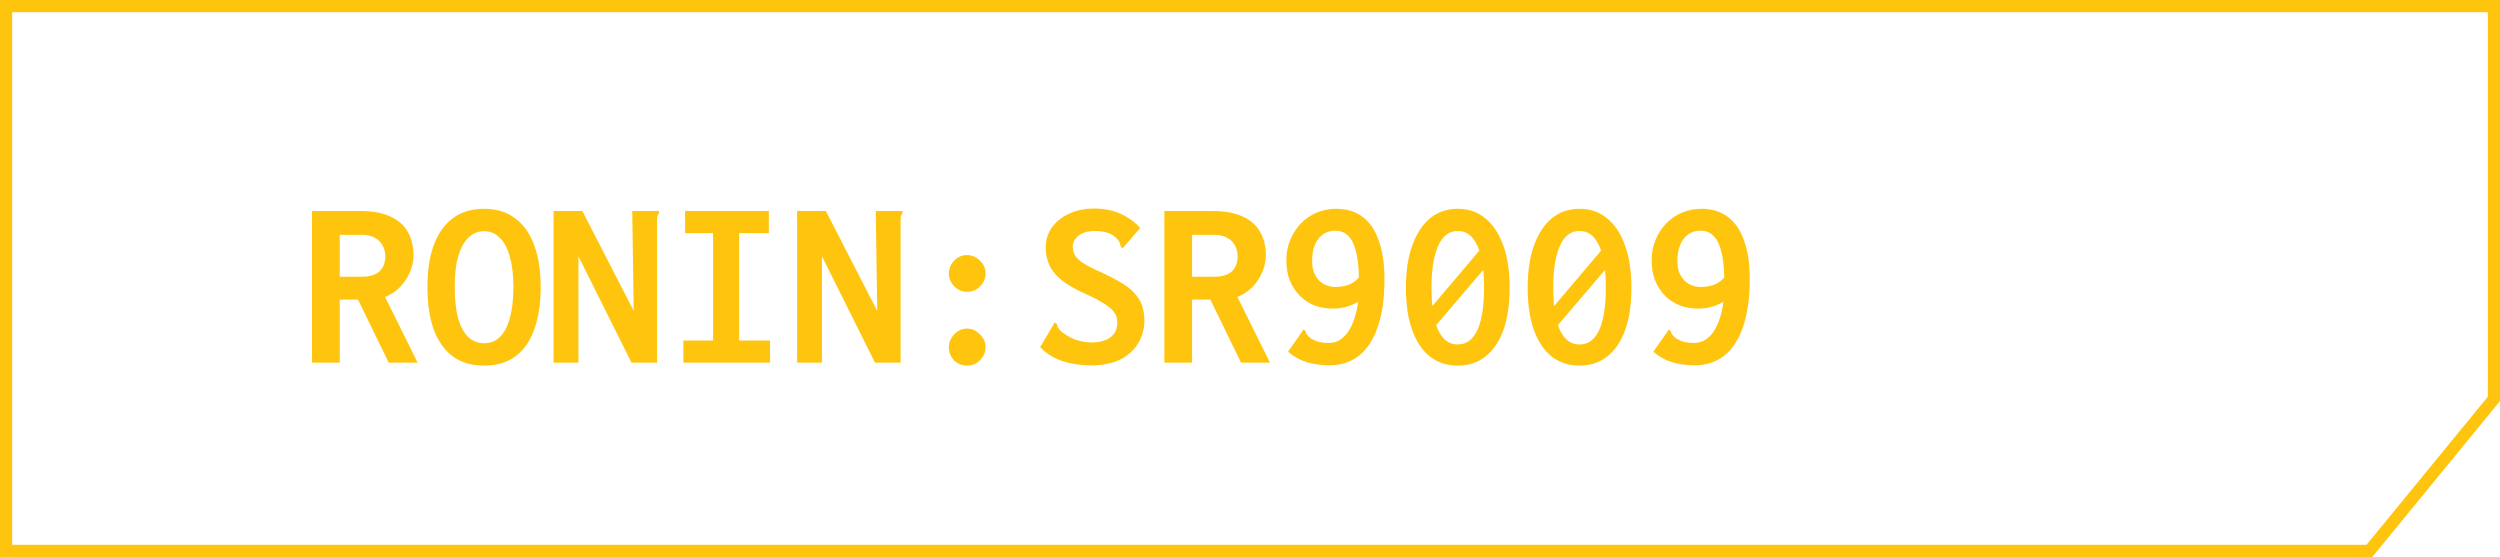
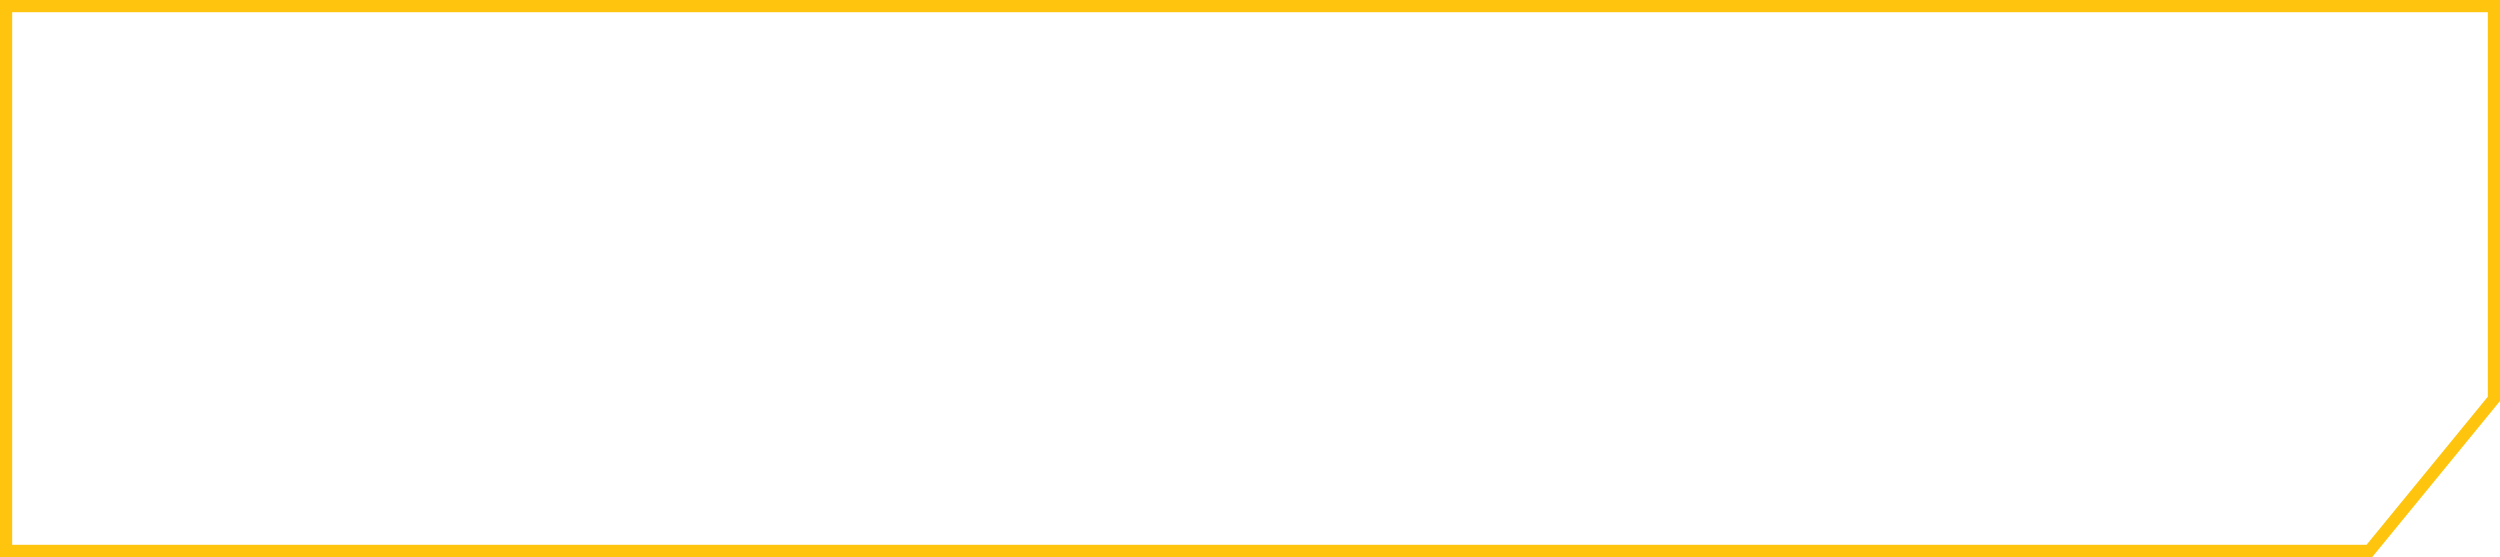
<svg xmlns="http://www.w3.org/2000/svg" width="193" height="43" viewBox="0 0 193 43" fill="none">
  <path d="M192.53 0.47V30.792L187.706 36.683L182.916 42.53H0.47V0.47H192.53Z" stroke="#FFC50E" stroke-width="0.94" />
-   <path d="M24.087 28V16.288H27.79C28.755 16.288 29.539 16.432 30.14 16.72C30.754 16.996 31.206 17.397 31.494 17.923C31.782 18.437 31.926 19.039 31.926 19.728C31.926 20.154 31.832 20.58 31.644 21.006C31.469 21.433 31.218 21.815 30.892 22.153C30.566 22.492 30.178 22.748 29.727 22.924L32.246 28H30.009L27.64 23.131H26.23V28H24.087ZM26.23 21.364H27.941C28.542 21.364 28.994 21.226 29.294 20.95C29.595 20.662 29.745 20.273 29.745 19.784C29.745 19.471 29.677 19.195 29.539 18.957C29.413 18.706 29.213 18.506 28.937 18.356C28.674 18.205 28.342 18.13 27.941 18.13H26.23V21.364ZM37.378 28.226C36.413 28.226 35.605 27.988 34.953 27.511C34.314 27.035 33.825 26.346 33.487 25.443C33.161 24.541 32.998 23.444 32.998 22.153C32.998 20.887 33.161 19.809 33.487 18.92C33.825 18.017 34.314 17.328 34.953 16.852C35.605 16.363 36.413 16.118 37.378 16.118C38.331 16.118 39.127 16.363 39.766 16.852C40.418 17.328 40.906 18.017 41.232 18.92C41.571 19.809 41.74 20.887 41.74 22.153C41.74 23.444 41.571 24.547 41.232 25.462C40.906 26.364 40.418 27.054 39.766 27.53C39.127 27.994 38.331 28.226 37.378 28.226ZM37.378 26.496C37.855 26.496 38.256 26.339 38.581 26.026C38.92 25.7 39.177 25.218 39.352 24.578C39.54 23.927 39.634 23.112 39.634 22.134C39.634 21.22 39.54 20.442 39.352 19.803C39.177 19.164 38.92 18.681 38.581 18.356C38.256 18.017 37.855 17.848 37.378 17.848C36.902 17.848 36.495 18.017 36.156 18.356C35.818 18.681 35.555 19.164 35.367 19.803C35.191 20.442 35.103 21.22 35.103 22.134C35.103 23.112 35.191 23.927 35.367 24.578C35.555 25.218 35.818 25.7 36.156 26.026C36.495 26.339 36.902 26.496 37.378 26.496ZM42.736 16.288H44.955L48.921 23.996L48.809 16.288H50.707H50.877V16.457C50.814 16.532 50.77 16.613 50.745 16.701C50.733 16.789 50.726 16.939 50.726 17.152V28H48.752L44.654 19.784V28H42.736V16.288ZM52.757 28V26.289H55.05V17.998H52.888V16.288H59.355V17.998H57.062V26.289H59.449V28H52.757ZM61.536 16.288H63.755L67.721 23.996L67.609 16.288H69.507H69.677V16.457C69.614 16.532 69.57 16.613 69.545 16.701C69.532 16.789 69.526 16.939 69.526 17.152V28H67.552L63.454 19.784V28H61.536V16.288ZM74.659 22.529C74.27 22.529 73.938 22.385 73.662 22.097C73.386 21.808 73.249 21.483 73.249 21.119C73.249 20.743 73.386 20.411 73.662 20.123C73.938 19.834 74.27 19.69 74.659 19.69C75.022 19.69 75.348 19.828 75.636 20.104C75.937 20.38 76.087 20.718 76.087 21.119C76.087 21.483 75.95 21.808 75.674 22.097C75.398 22.385 75.06 22.529 74.659 22.529ZM74.659 28.226C74.258 28.226 73.919 28.088 73.643 27.812C73.38 27.524 73.249 27.192 73.249 26.816C73.249 26.44 73.386 26.108 73.662 25.819C73.938 25.518 74.27 25.368 74.659 25.368C75.022 25.368 75.348 25.512 75.636 25.8C75.937 26.076 76.087 26.415 76.087 26.816C76.087 27.179 75.95 27.505 75.674 27.793C75.411 28.081 75.072 28.226 74.659 28.226ZM84.19 28.207C83.413 28.207 82.68 28.094 81.991 27.868C81.314 27.63 80.75 27.273 80.299 26.797L81.333 25.048L81.408 24.898L81.577 24.992C81.602 25.08 81.633 25.174 81.671 25.274C81.721 25.374 81.821 25.493 81.972 25.631C82.285 25.869 82.63 26.064 83.006 26.214C83.394 26.352 83.814 26.427 84.265 26.44C84.554 26.44 84.817 26.408 85.055 26.346C85.306 26.283 85.519 26.189 85.694 26.064C85.87 25.938 86.008 25.782 86.108 25.594C86.208 25.393 86.258 25.168 86.258 24.917C86.258 24.766 86.239 24.622 86.202 24.484C86.164 24.346 86.095 24.215 85.995 24.09C85.907 23.952 85.776 23.82 85.6 23.695C85.425 23.557 85.205 23.413 84.942 23.262C84.679 23.099 84.347 22.93 83.946 22.755C83.144 22.404 82.504 22.047 82.028 21.683C81.564 21.32 81.232 20.931 81.032 20.518C80.831 20.104 80.731 19.634 80.731 19.108C80.731 18.531 80.888 18.017 81.201 17.566C81.527 17.115 81.972 16.758 82.536 16.494C83.1 16.231 83.745 16.1 84.472 16.1C84.961 16.1 85.418 16.156 85.845 16.269C86.271 16.382 86.666 16.551 87.029 16.776C87.392 16.989 87.725 17.265 88.025 17.604L86.785 19.032L86.672 19.164L86.521 19.051C86.509 18.951 86.484 18.857 86.446 18.769C86.421 18.669 86.34 18.544 86.202 18.393C85.964 18.168 85.707 18.017 85.431 17.942C85.168 17.867 84.855 17.829 84.491 17.829C84.228 17.829 83.996 17.86 83.795 17.923C83.595 17.986 83.419 18.074 83.269 18.186C83.131 18.299 83.018 18.431 82.931 18.581C82.855 18.719 82.818 18.863 82.818 19.014C82.818 19.164 82.837 19.308 82.874 19.446C82.912 19.571 82.975 19.697 83.062 19.822C83.162 19.947 83.3 20.079 83.476 20.217C83.664 20.342 83.902 20.48 84.19 20.63C84.478 20.781 84.836 20.95 85.262 21.138C85.851 21.414 86.346 21.683 86.747 21.946C87.148 22.197 87.461 22.466 87.687 22.755C87.925 23.03 88.094 23.338 88.195 23.676C88.295 24.002 88.345 24.372 88.345 24.785C88.345 25.349 88.201 25.894 87.913 26.421C87.624 26.947 87.173 27.38 86.559 27.718C85.945 28.044 85.155 28.207 84.19 28.207ZM89.887 28V16.288H93.59C94.555 16.288 95.339 16.432 95.94 16.72C96.554 16.996 97.005 17.397 97.294 17.923C97.582 18.437 97.726 19.039 97.726 19.728C97.726 20.154 97.632 20.58 97.444 21.006C97.269 21.433 97.018 21.815 96.692 22.153C96.366 22.492 95.978 22.748 95.527 22.924L98.046 28H95.809L93.44 23.131H92.03V28H89.887ZM92.03 21.364H93.741C94.342 21.364 94.793 21.226 95.094 20.95C95.395 20.662 95.545 20.273 95.545 19.784C95.545 19.471 95.477 19.195 95.339 18.957C95.213 18.706 95.013 18.506 94.737 18.356C94.474 18.205 94.142 18.13 93.741 18.13H92.03V21.364ZM102.652 28.207C102.063 28.207 101.492 28.132 100.941 27.981C100.39 27.818 99.888 27.543 99.437 27.154L100.527 25.594L100.621 25.443L100.772 25.537C100.797 25.637 100.834 25.732 100.885 25.819C100.947 25.894 101.054 26.001 101.204 26.139C101.417 26.252 101.63 26.339 101.843 26.402C102.069 26.452 102.313 26.477 102.577 26.477C102.94 26.477 103.26 26.377 103.535 26.176C103.824 25.976 104.068 25.681 104.269 25.293C104.469 24.904 104.626 24.453 104.739 23.939C104.851 23.425 104.908 22.855 104.908 22.228C104.933 21.151 104.876 20.292 104.739 19.653C104.601 19.001 104.394 18.531 104.118 18.243C103.855 17.954 103.504 17.81 103.065 17.81C102.802 17.81 102.558 17.867 102.332 17.98C102.119 18.08 101.931 18.236 101.768 18.45C101.618 18.65 101.499 18.895 101.411 19.183C101.336 19.471 101.298 19.797 101.298 20.16C101.298 20.486 101.342 20.774 101.43 21.025C101.53 21.263 101.662 21.47 101.825 21.646C101.988 21.808 102.176 21.934 102.389 22.022C102.602 22.109 102.827 22.153 103.065 22.153C103.391 22.153 103.686 22.116 103.949 22.04C104.212 21.965 104.45 21.84 104.663 21.664C104.889 21.476 105.09 21.226 105.265 20.912L105.472 22.736C105.284 22.949 105.058 23.143 104.795 23.319C104.532 23.482 104.237 23.607 103.911 23.695C103.598 23.782 103.26 23.826 102.896 23.826C102.395 23.826 101.925 23.745 101.486 23.582C101.048 23.407 100.665 23.156 100.339 22.83C100.014 22.492 99.757 22.097 99.569 21.646C99.393 21.182 99.305 20.668 99.305 20.104C99.305 19.527 99.406 19.001 99.606 18.525C99.807 18.036 100.076 17.616 100.415 17.265C100.766 16.902 101.173 16.62 101.637 16.419C102.113 16.219 102.614 16.118 103.141 16.118C103.968 16.118 104.657 16.331 105.209 16.758C105.76 17.171 106.174 17.785 106.449 18.6C106.738 19.402 106.882 20.386 106.882 21.552C106.882 22.993 106.713 24.209 106.374 25.199C106.048 26.176 105.572 26.922 104.945 27.436C104.319 27.937 103.554 28.194 102.652 28.207ZM109.833 24.503L114.853 18.581L115.229 19.991L110.209 25.876L109.833 24.503ZM112.541 28.226C111.713 28.226 110.999 27.994 110.397 27.53C109.808 27.066 109.351 26.39 109.025 25.5C108.699 24.597 108.536 23.5 108.536 22.21C108.536 20.944 108.699 19.86 109.025 18.957C109.351 18.042 109.808 17.34 110.397 16.852C110.999 16.363 111.713 16.118 112.541 16.118C113.368 16.118 114.076 16.363 114.665 16.852C115.267 17.34 115.73 18.042 116.056 18.957C116.382 19.86 116.545 20.944 116.545 22.21C116.545 23.5 116.382 24.597 116.056 25.5C115.73 26.39 115.267 27.066 114.665 27.53C114.076 27.994 113.368 28.226 112.541 28.226ZM112.541 26.59C112.992 26.59 113.368 26.421 113.669 26.082C113.969 25.744 114.195 25.249 114.345 24.597C114.496 23.945 114.571 23.15 114.571 22.21C114.571 21.282 114.496 20.499 114.345 19.86C114.195 19.208 113.969 18.706 113.669 18.356C113.368 18.005 112.992 17.829 112.541 17.829C112.089 17.829 111.713 18.005 111.413 18.356C111.112 18.706 110.886 19.208 110.736 19.86C110.585 20.499 110.51 21.282 110.51 22.21C110.51 23.15 110.585 23.945 110.736 24.597C110.886 25.249 111.112 25.744 111.413 26.082C111.713 26.421 112.089 26.59 112.541 26.59ZM119.233 24.503L124.253 18.581L124.629 19.991L119.609 25.876L119.233 24.503ZM121.941 28.226C121.113 28.226 120.399 27.994 119.797 27.53C119.208 27.066 118.751 26.39 118.425 25.5C118.099 24.597 117.936 23.5 117.936 22.21C117.936 20.944 118.099 19.86 118.425 18.957C118.751 18.042 119.208 17.34 119.797 16.852C120.399 16.363 121.113 16.118 121.941 16.118C122.768 16.118 123.476 16.363 124.065 16.852C124.667 17.34 125.13 18.042 125.456 18.957C125.782 19.86 125.945 20.944 125.945 22.21C125.945 23.5 125.782 24.597 125.456 25.5C125.13 26.39 124.667 27.066 124.065 27.53C123.476 27.994 122.768 28.226 121.941 28.226ZM121.941 26.59C122.392 26.59 122.768 26.421 123.069 26.082C123.369 25.744 123.595 25.249 123.745 24.597C123.896 23.945 123.971 23.15 123.971 22.21C123.971 21.282 123.896 20.499 123.745 19.86C123.595 19.208 123.369 18.706 123.069 18.356C122.768 18.005 122.392 17.829 121.941 17.829C121.489 17.829 121.113 18.005 120.813 18.356C120.512 18.706 120.286 19.208 120.136 19.86C119.985 20.499 119.91 21.282 119.91 22.21C119.91 23.15 119.985 23.945 120.136 24.597C120.286 25.249 120.512 25.744 120.813 26.082C121.113 26.421 121.489 26.59 121.941 26.59ZM130.852 28.207C130.263 28.207 129.692 28.132 129.141 27.981C128.59 27.818 128.088 27.543 127.637 27.154L128.727 25.594L128.821 25.443L128.972 25.537C128.997 25.637 129.034 25.732 129.085 25.819C129.147 25.894 129.254 26.001 129.404 26.139C129.617 26.252 129.83 26.339 130.043 26.402C130.269 26.452 130.513 26.477 130.777 26.477C131.14 26.477 131.46 26.377 131.735 26.176C132.024 25.976 132.268 25.681 132.469 25.293C132.669 24.904 132.826 24.453 132.939 23.939C133.051 23.425 133.108 22.855 133.108 22.228C133.133 21.151 133.076 20.292 132.939 19.653C132.801 19.001 132.594 18.531 132.318 18.243C132.055 17.954 131.704 17.81 131.265 17.81C131.002 17.81 130.758 17.867 130.532 17.98C130.319 18.08 130.131 18.236 129.968 18.45C129.818 18.65 129.699 18.895 129.611 19.183C129.536 19.471 129.498 19.797 129.498 20.16C129.498 20.486 129.542 20.774 129.63 21.025C129.73 21.263 129.862 21.47 130.025 21.646C130.188 21.808 130.376 21.934 130.589 22.022C130.802 22.109 131.027 22.153 131.265 22.153C131.591 22.153 131.886 22.116 132.149 22.04C132.412 21.965 132.65 21.84 132.863 21.664C133.089 21.476 133.29 21.226 133.465 20.912L133.672 22.736C133.484 22.949 133.258 23.143 132.995 23.319C132.732 23.482 132.437 23.607 132.111 23.695C131.798 23.782 131.46 23.826 131.096 23.826C130.595 23.826 130.125 23.745 129.686 23.582C129.248 23.407 128.865 23.156 128.539 22.83C128.214 22.492 127.957 22.097 127.769 21.646C127.593 21.182 127.505 20.668 127.505 20.104C127.505 19.527 127.606 19.001 127.806 18.525C128.007 18.036 128.276 17.616 128.615 17.265C128.966 16.902 129.373 16.62 129.837 16.419C130.313 16.219 130.814 16.118 131.341 16.118C132.168 16.118 132.857 16.331 133.409 16.758C133.96 17.171 134.374 17.785 134.649 18.6C134.938 19.402 135.082 20.386 135.082 21.552C135.082 22.993 134.913 24.209 134.574 25.199C134.248 26.176 133.772 26.922 133.145 27.436C132.519 27.937 131.754 28.194 130.852 28.207Z" fill="#FFC50E" />
</svg>